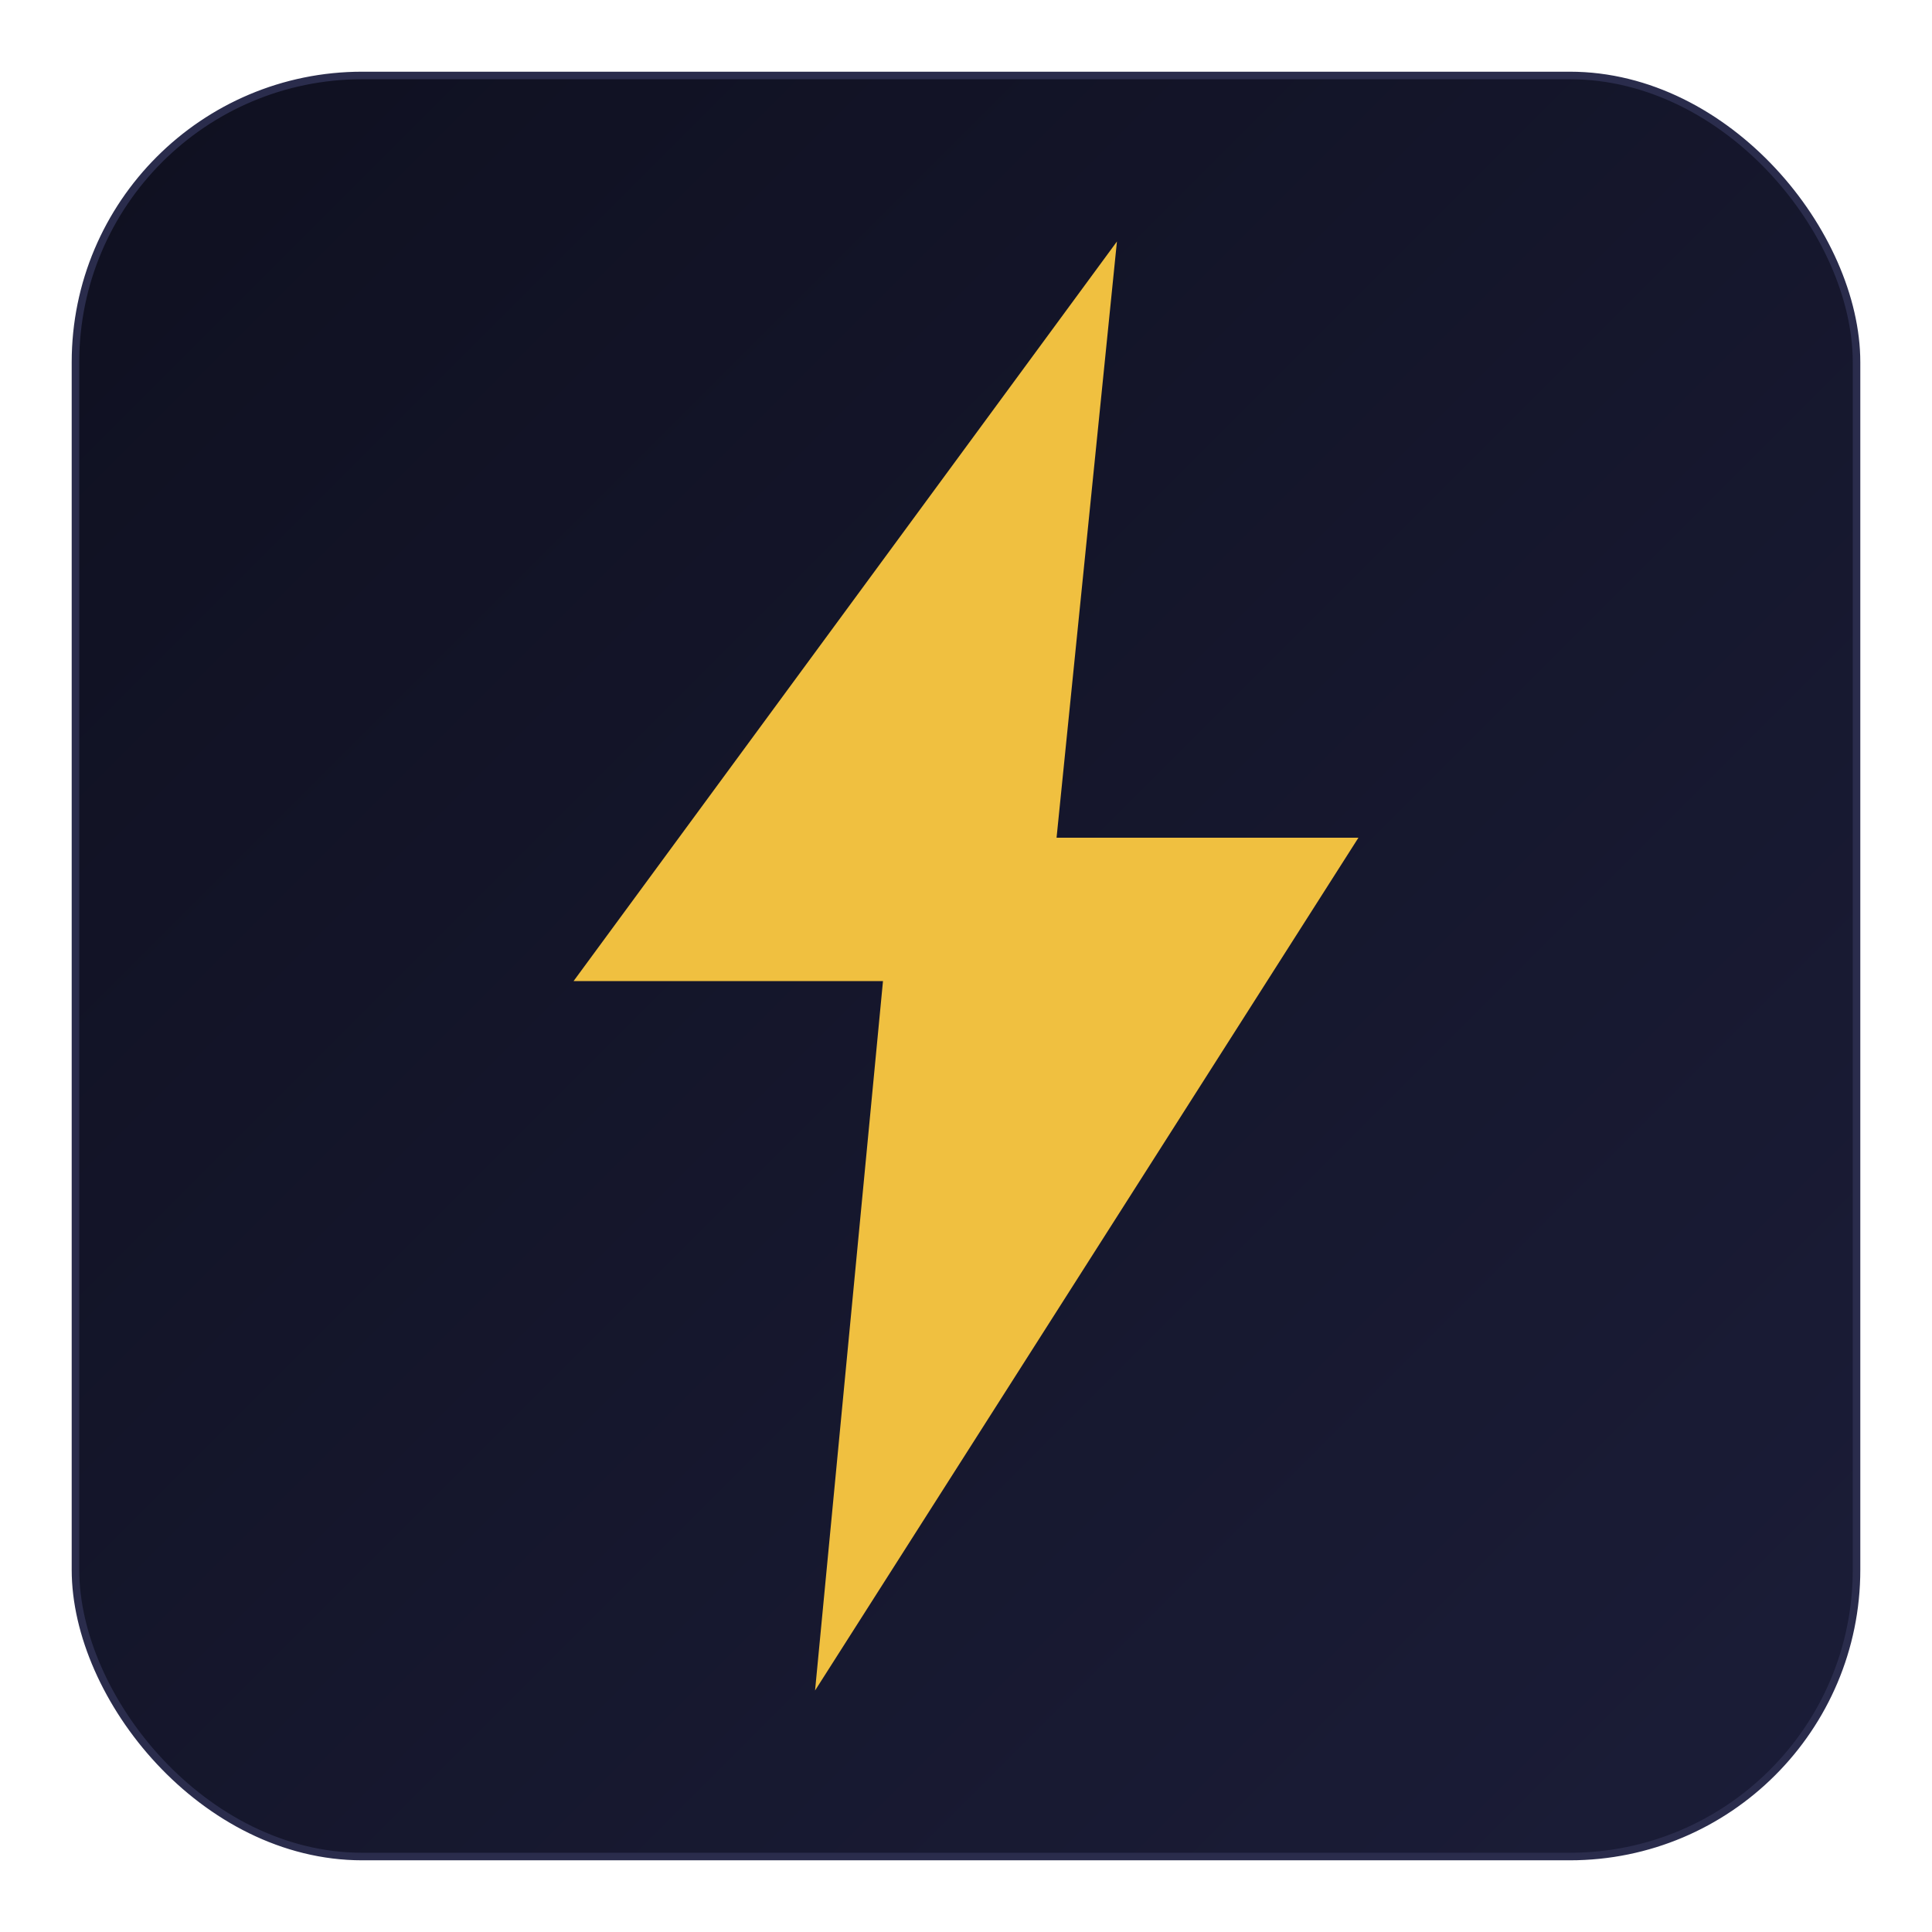
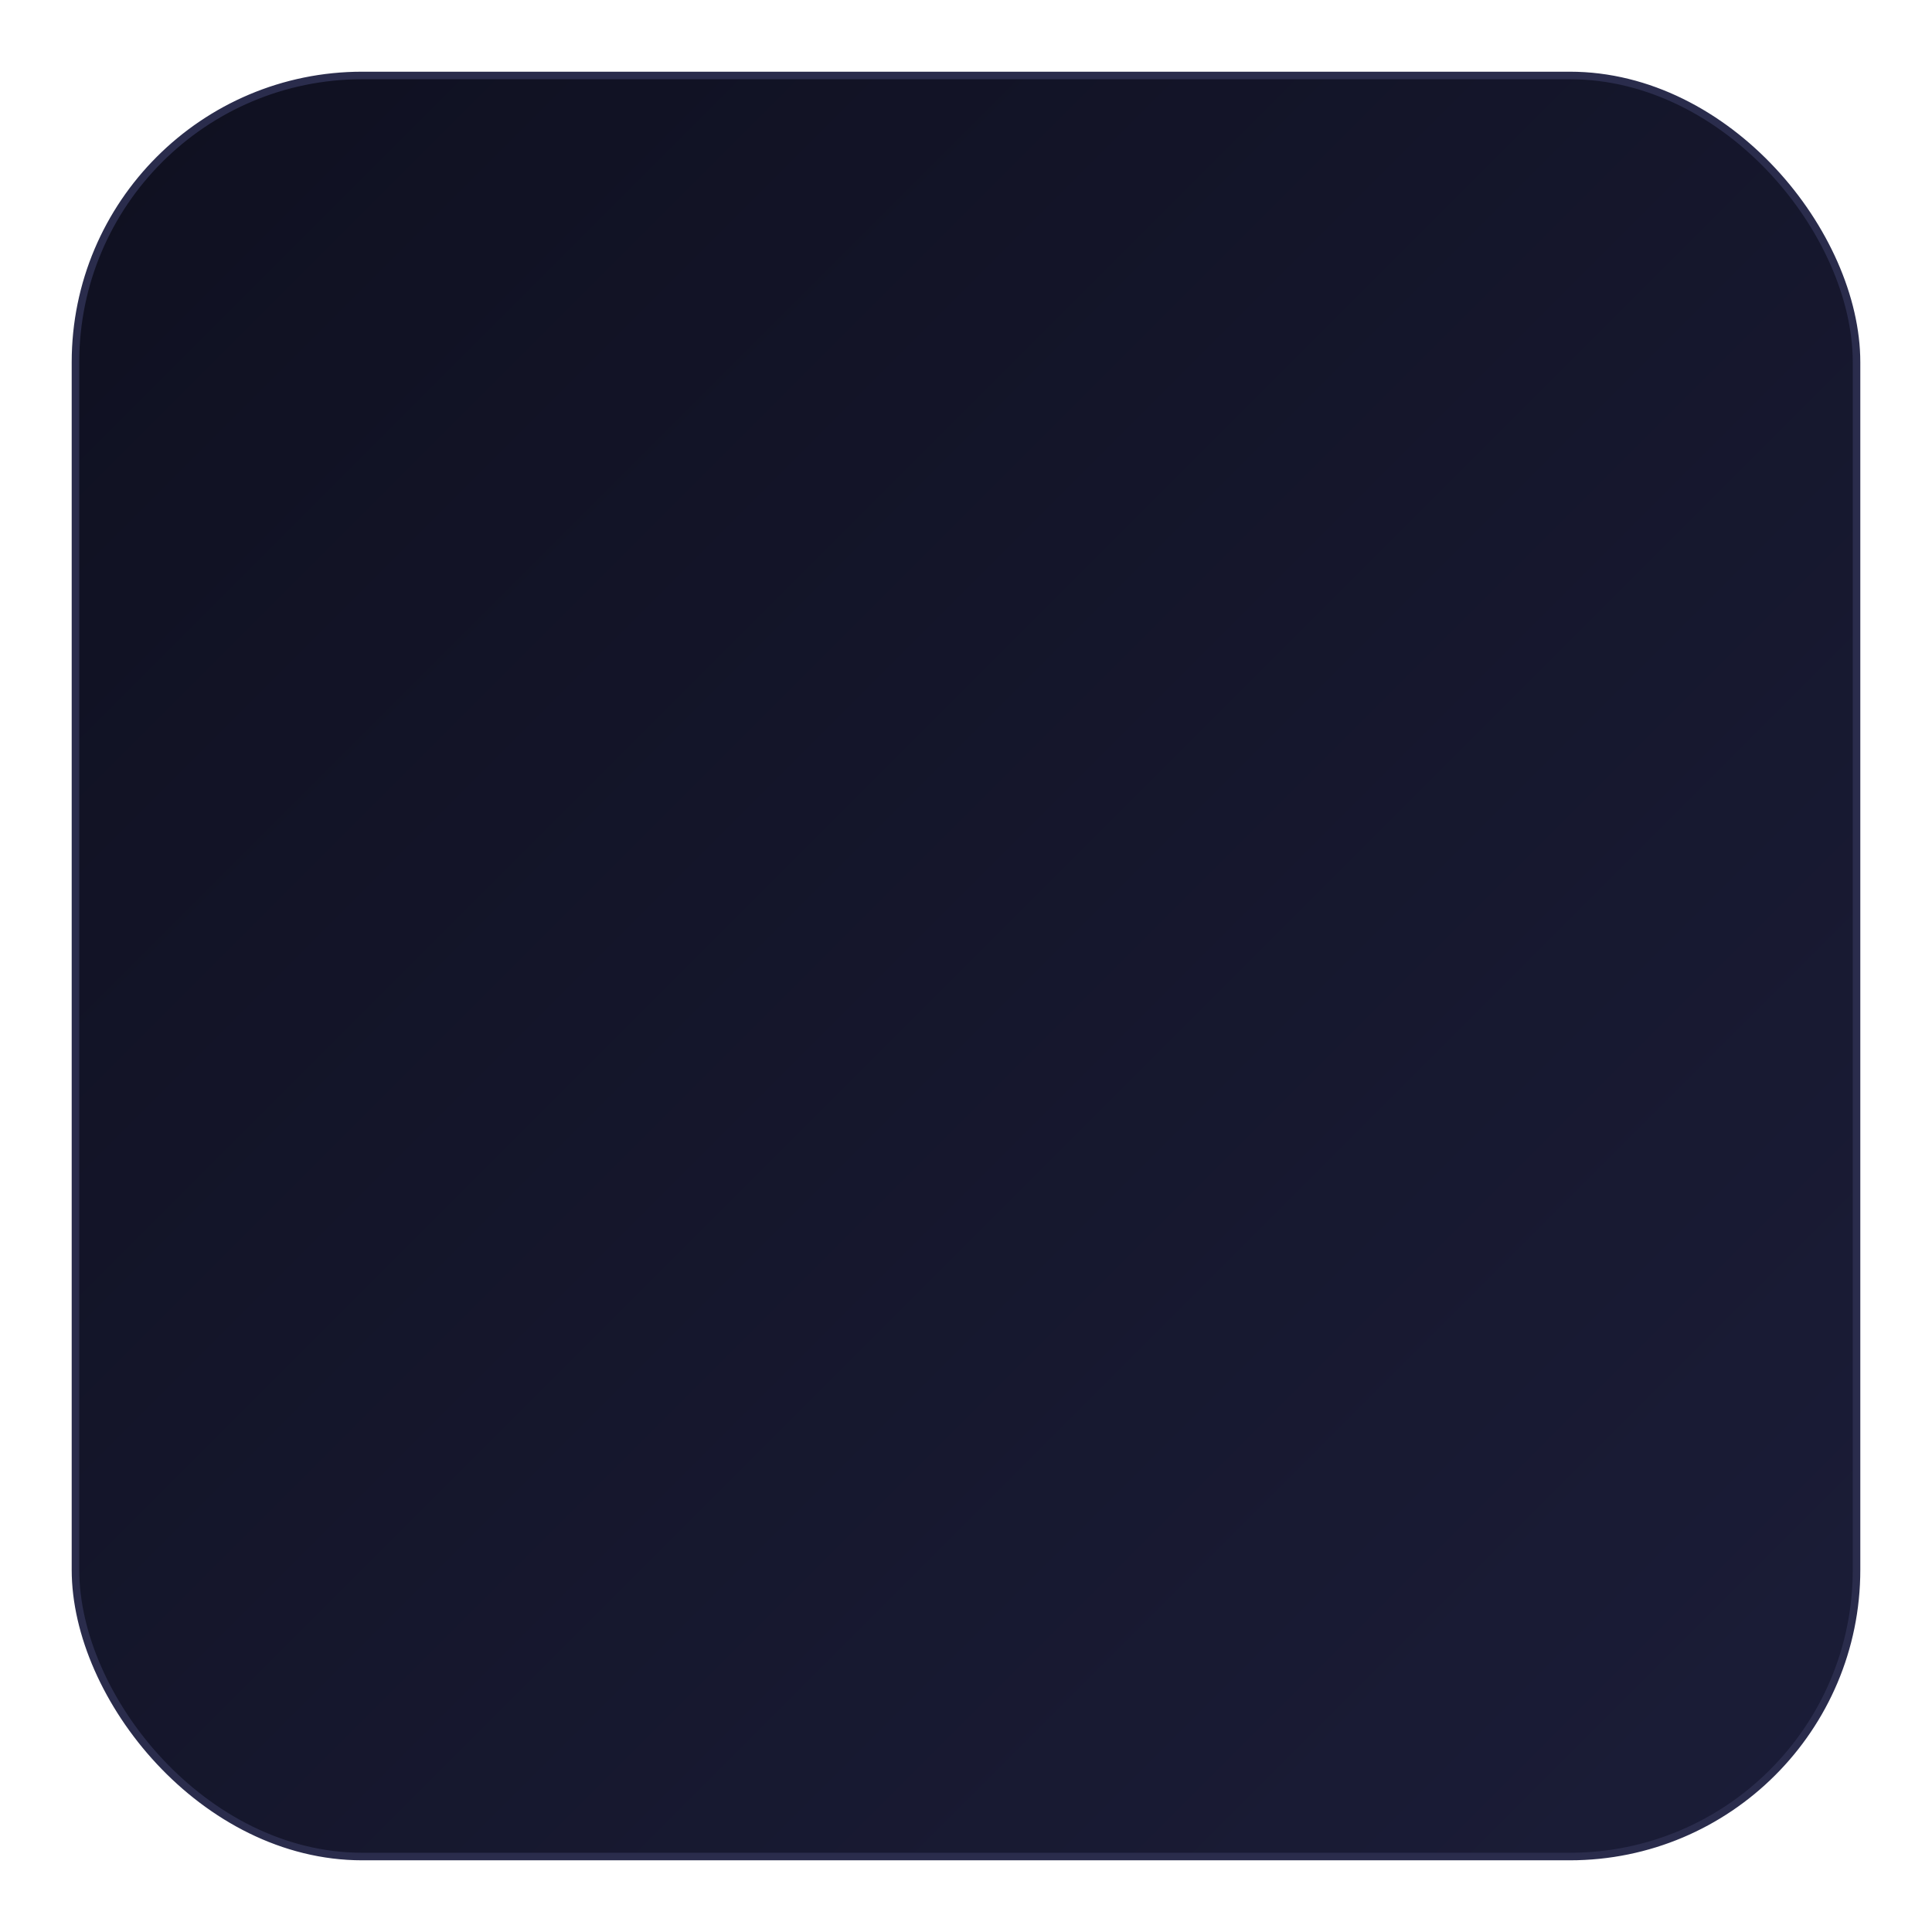
<svg xmlns="http://www.w3.org/2000/svg" width="256" height="256" viewBox="0 0 256 256" fill="none">
  <defs>
    <linearGradient id="g" x1="0" y1="0" x2="1" y2="1">
      <stop stop-color="#0F1020" />
      <stop offset="1" stop-color="#1B1D38" />
    </linearGradient>
    <filter id="s" x="-20%" y="-20%" width="140%" height="140%">
      <feDropShadow dx="0" dy="12" stdDeviation="12" flood-color="#000" flood-opacity=".35" />
    </filter>
  </defs>
  <rect x="10" y="10" width="236" height="236" rx="38" fill="url(#g)" stroke="#2A2C4C" />
-   <path d="M148 32l-72 98h41l-9 94 72-113h-40l8-79z" fill="#F0C040" filter="url(#s)" />
</svg>